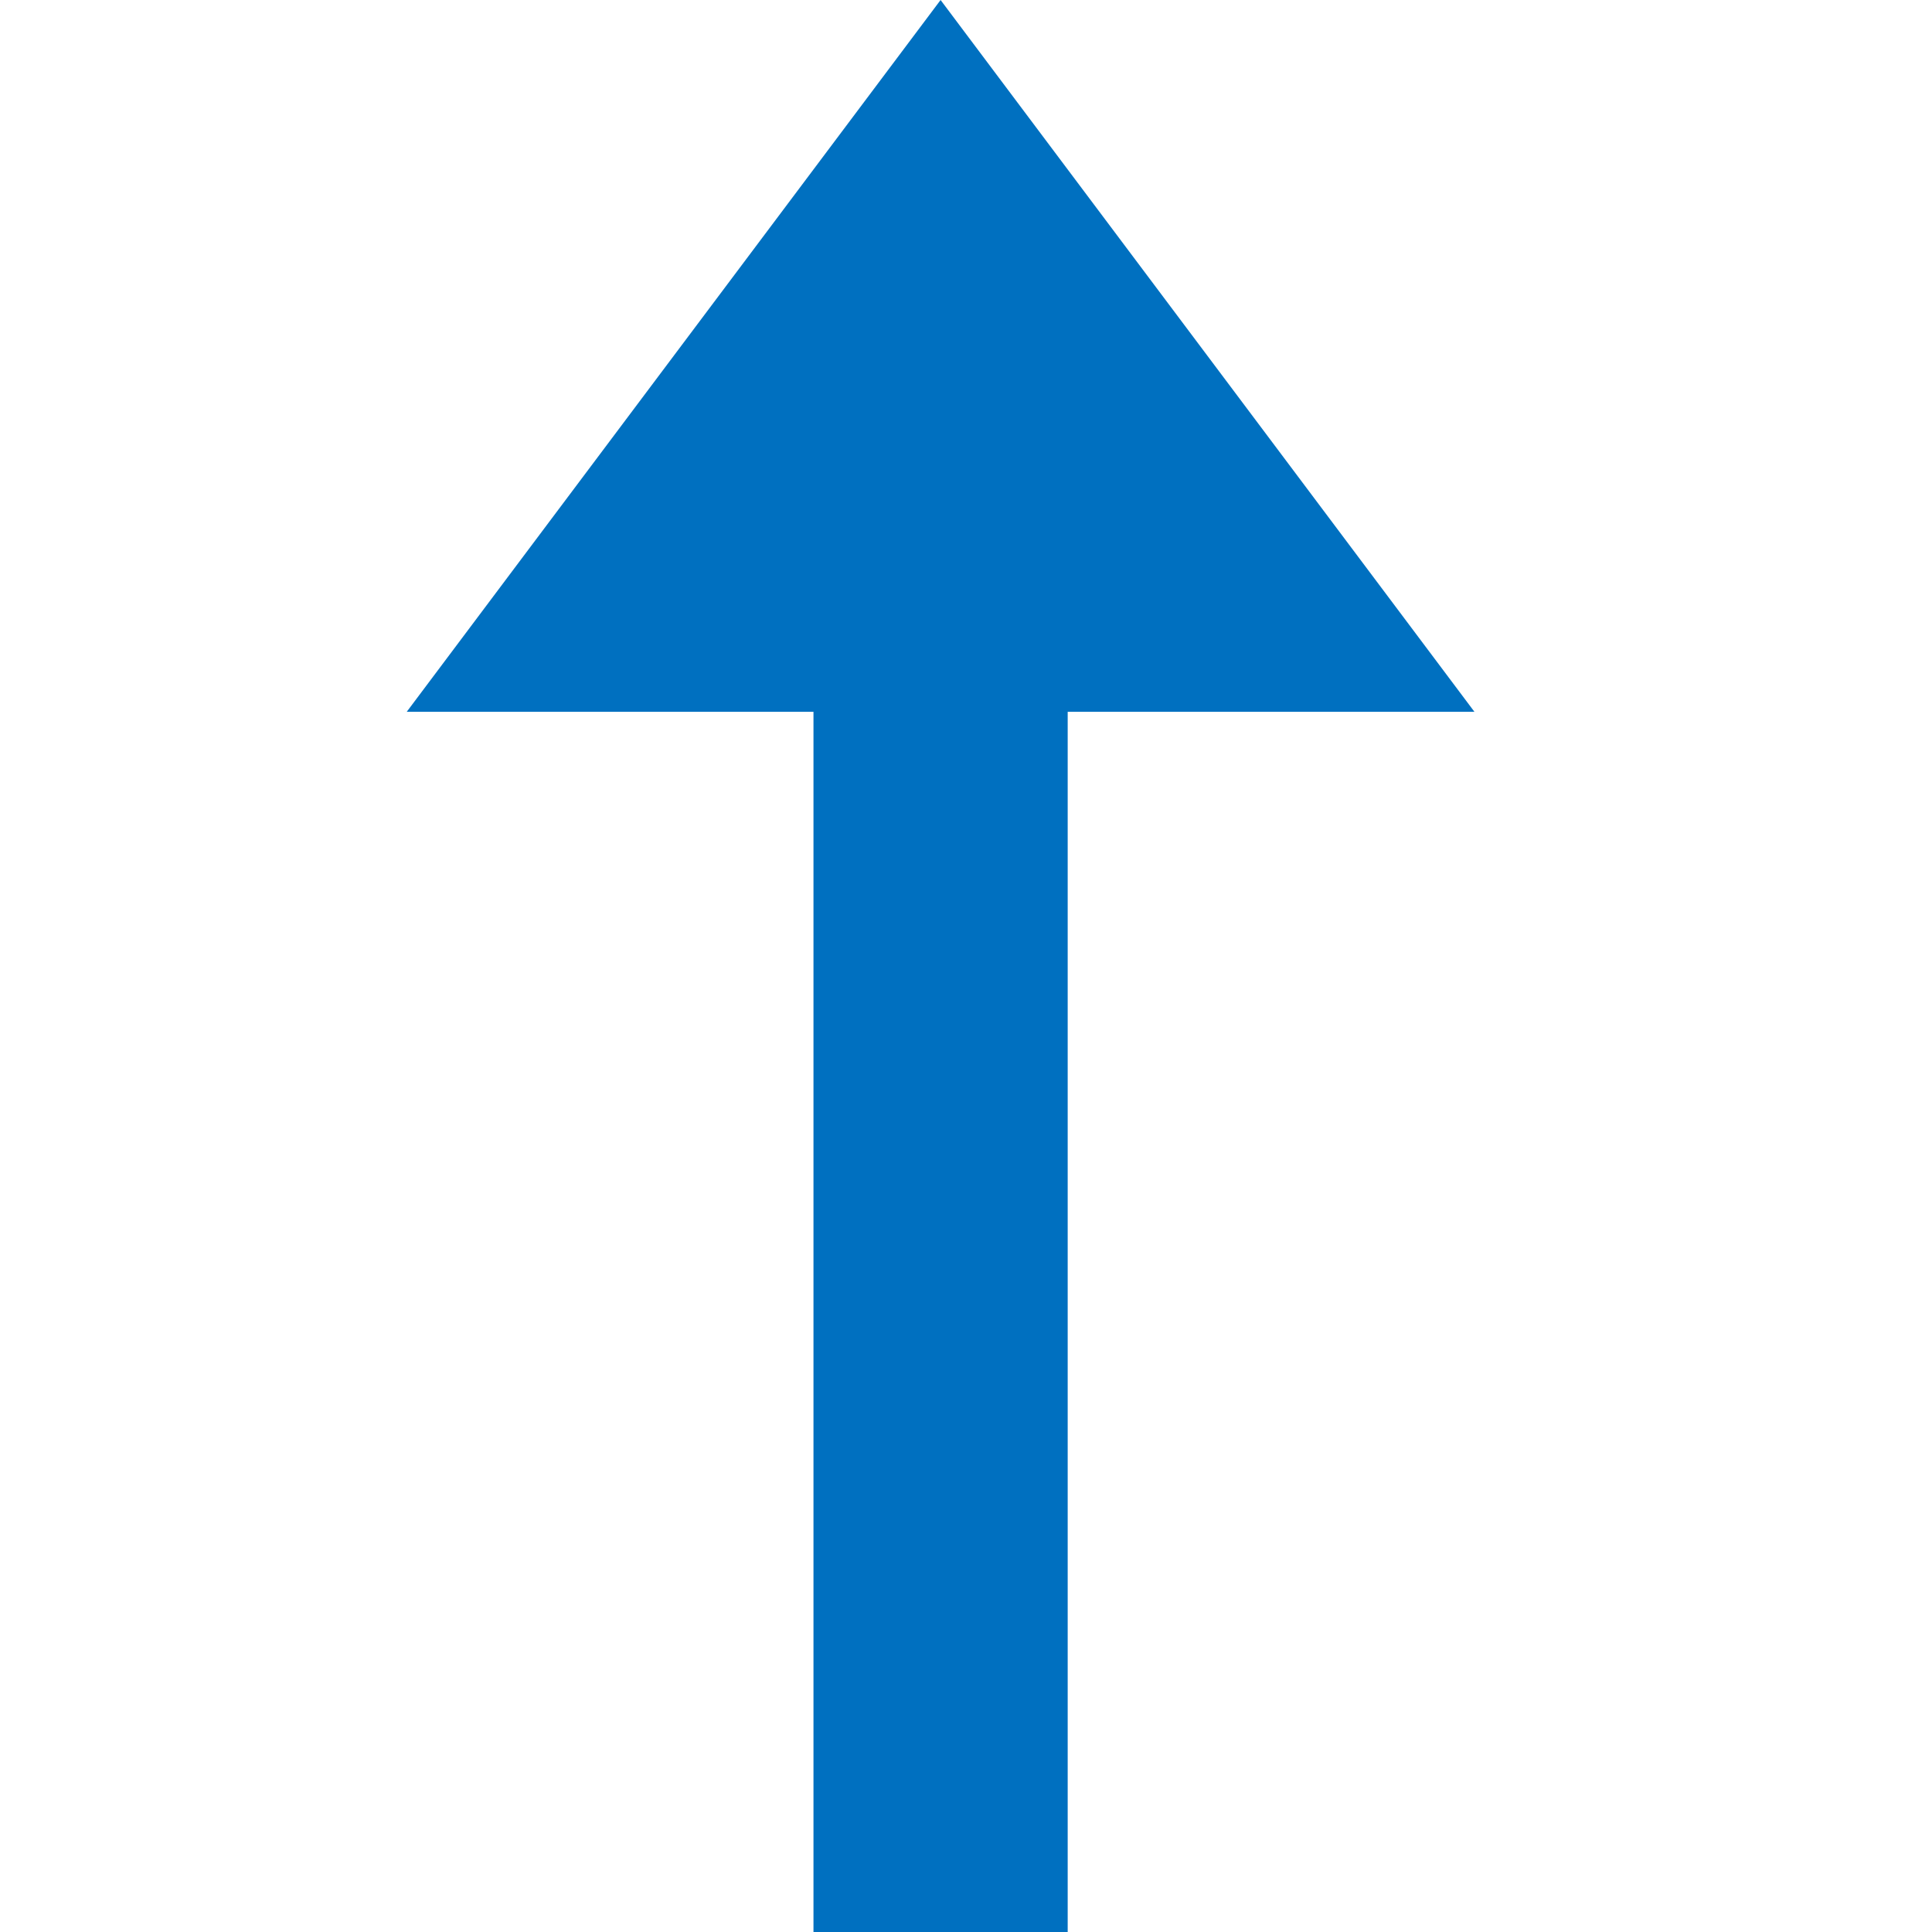
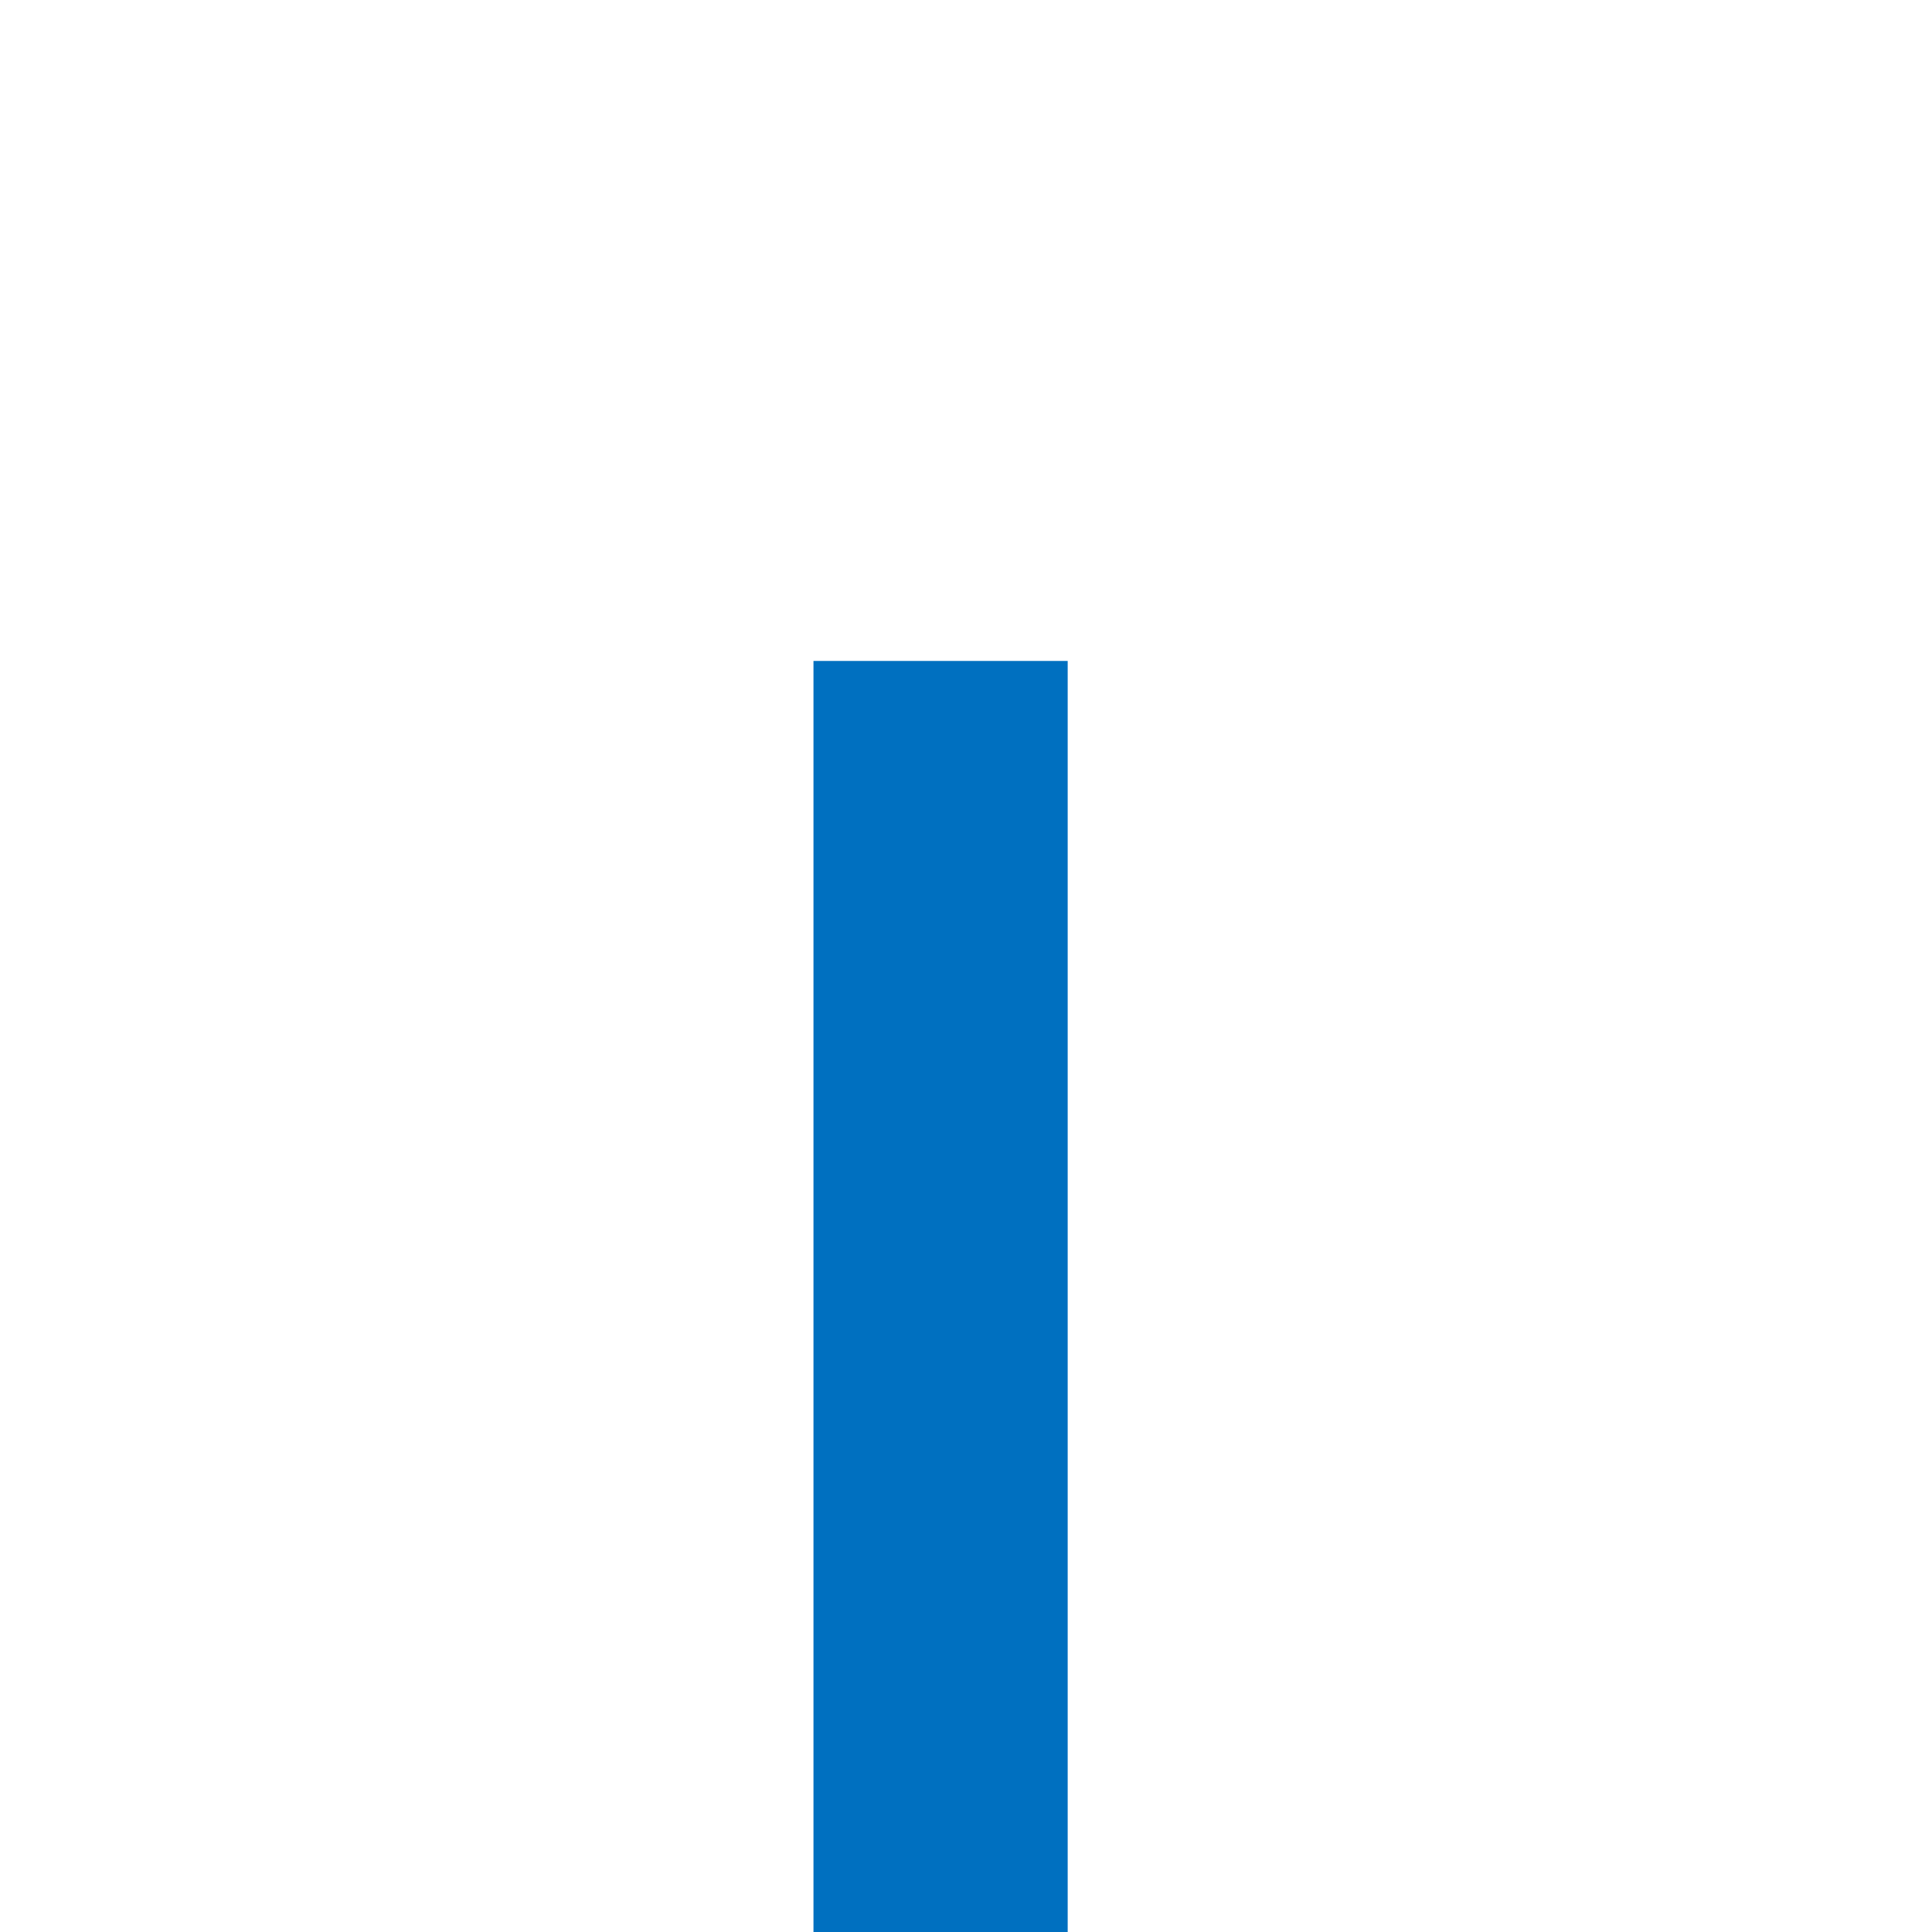
<svg xmlns="http://www.w3.org/2000/svg" width="38" height="38" viewBox="0 0 38 38">
  <g id="img-arrow-up" transform="translate(-461 -4273)">
-     <rect id="長方形_35" data-name="長方形 35" width="38" height="38" transform="translate(461 4273)" fill="none" />
    <g id="img-arrow-up-2" data-name="img-arrow-up" transform="translate(-1784 4791) rotate(-90)">
      <rect id="長方形_19" data-name="長方形 19" width="25" height="5" transform="translate(480 2261)" fill="#0070c0" />
-       <path id="多角形_1" data-name="多角形 1" d="M10.5,0,21,14H0Z" transform="translate(518 2253) rotate(90)" fill="#0070c0" />
    </g>
  </g>
</svg>